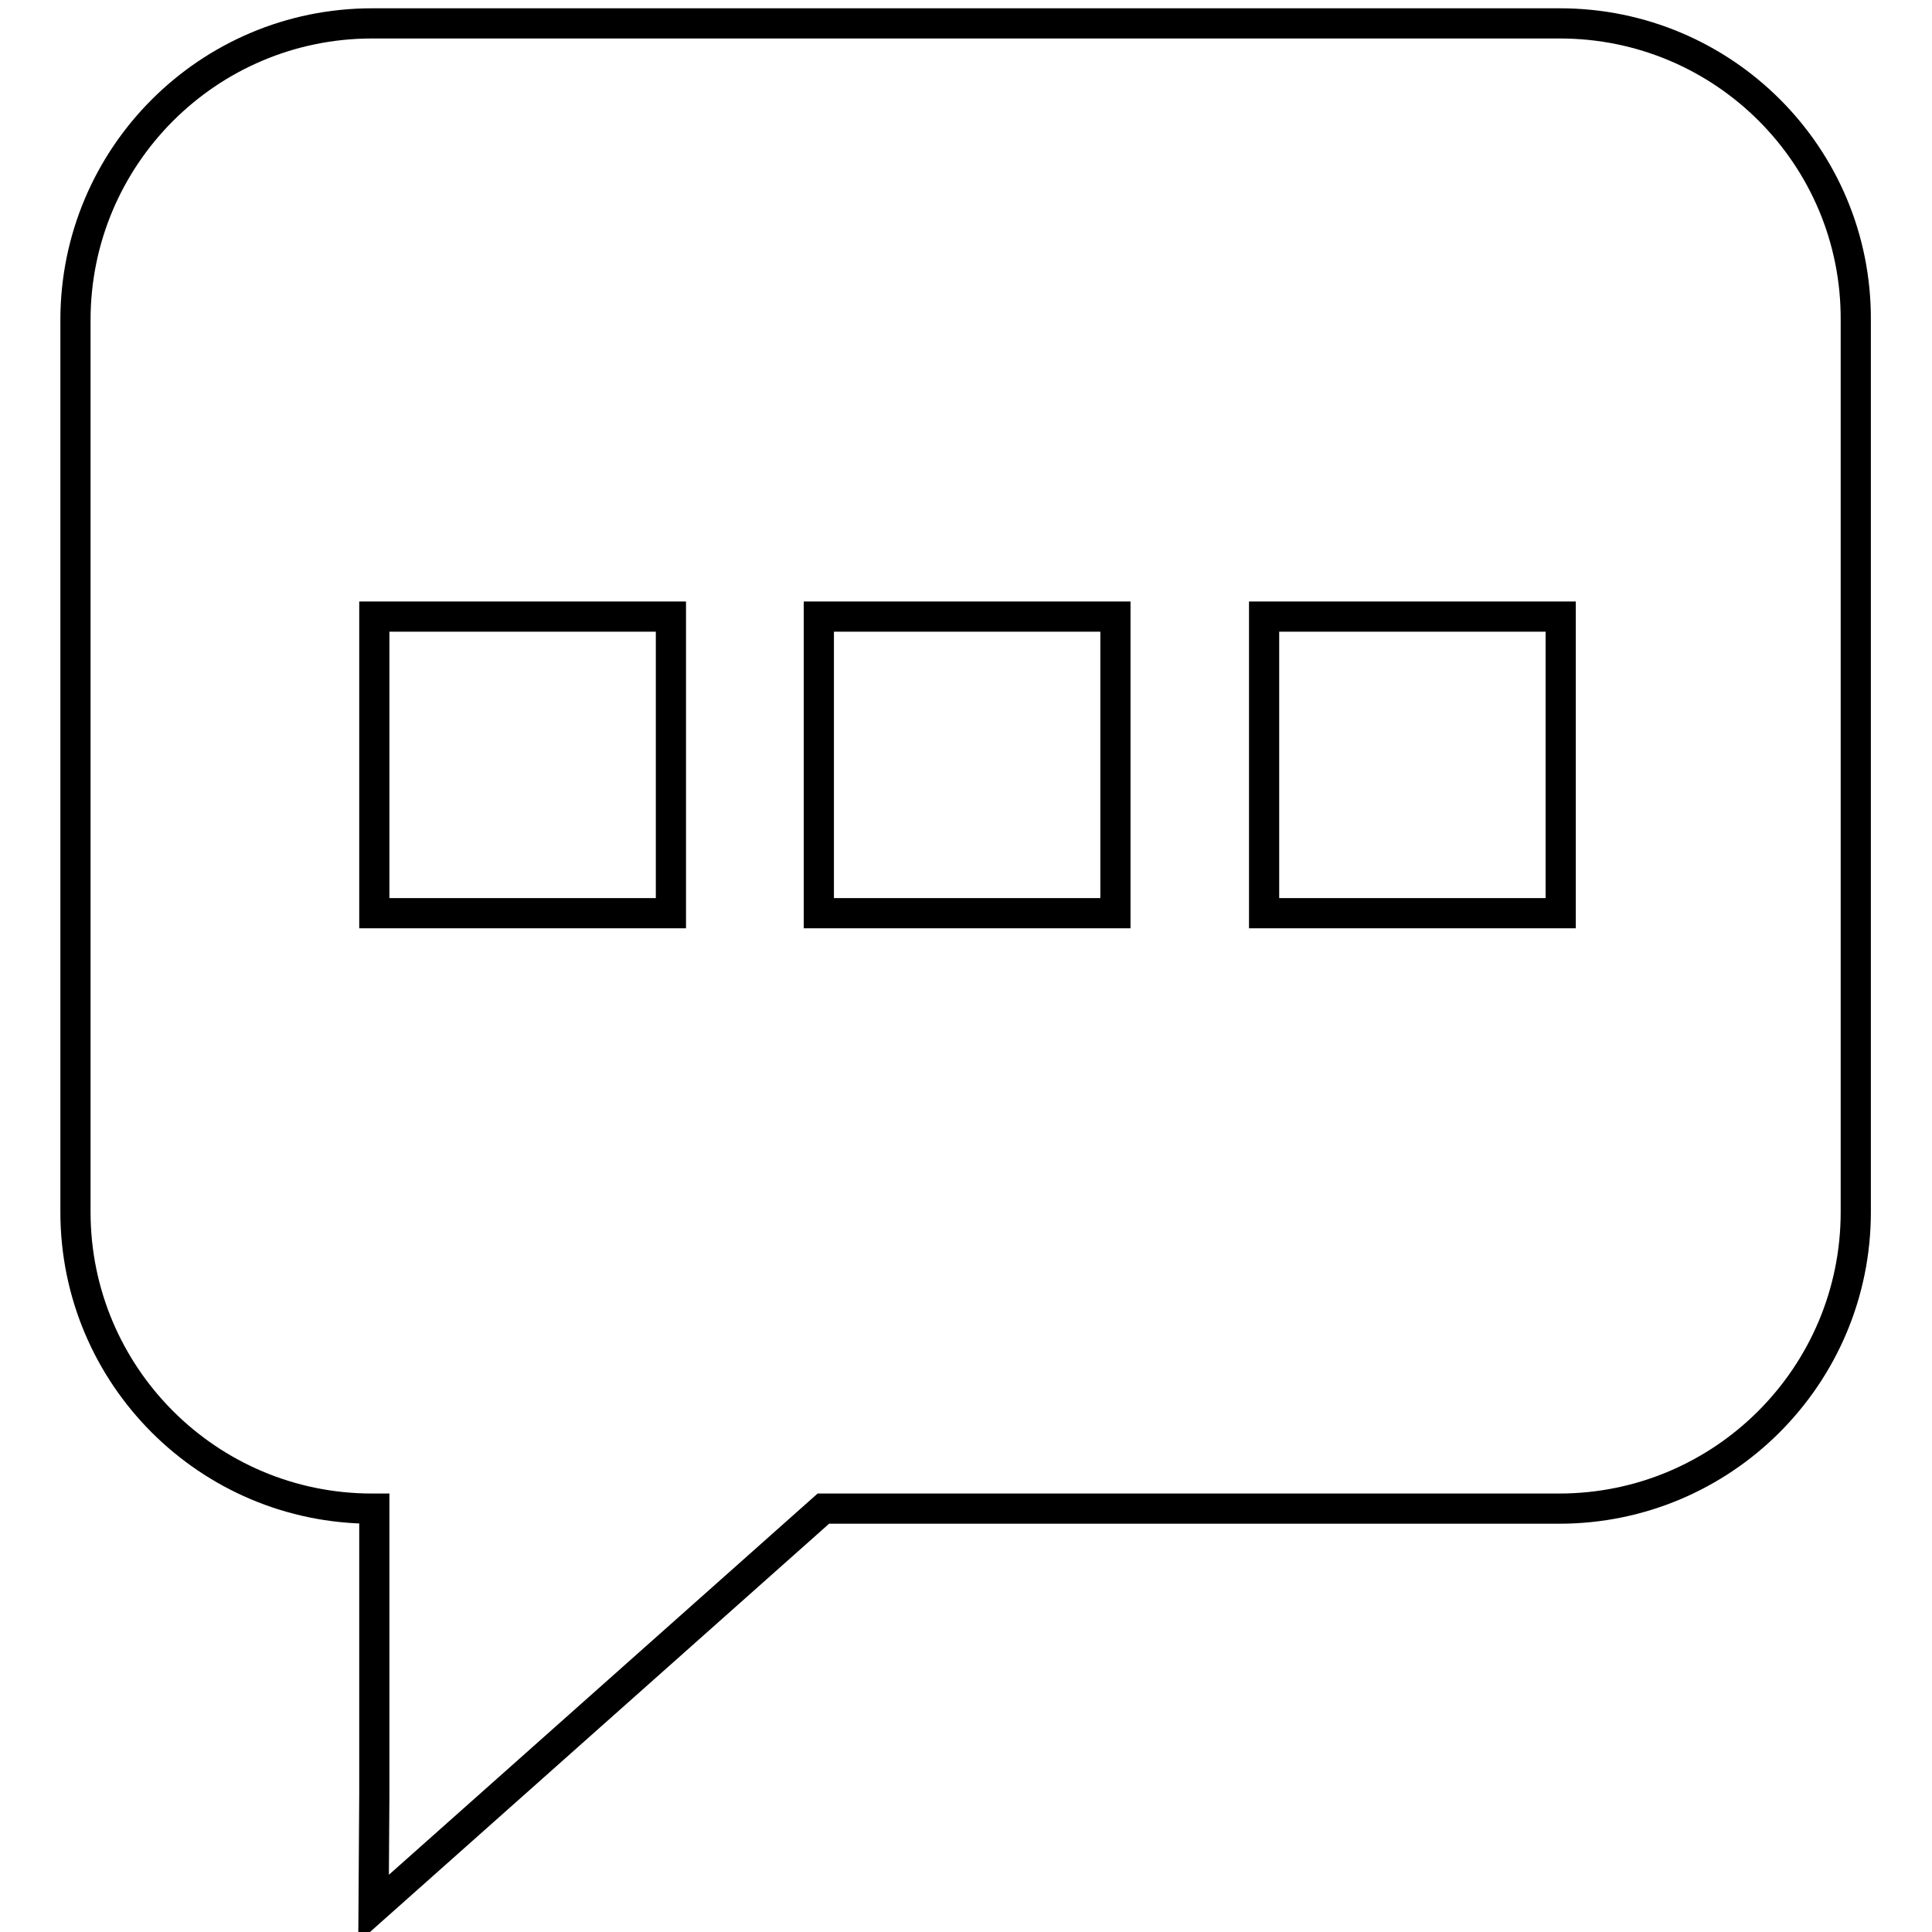
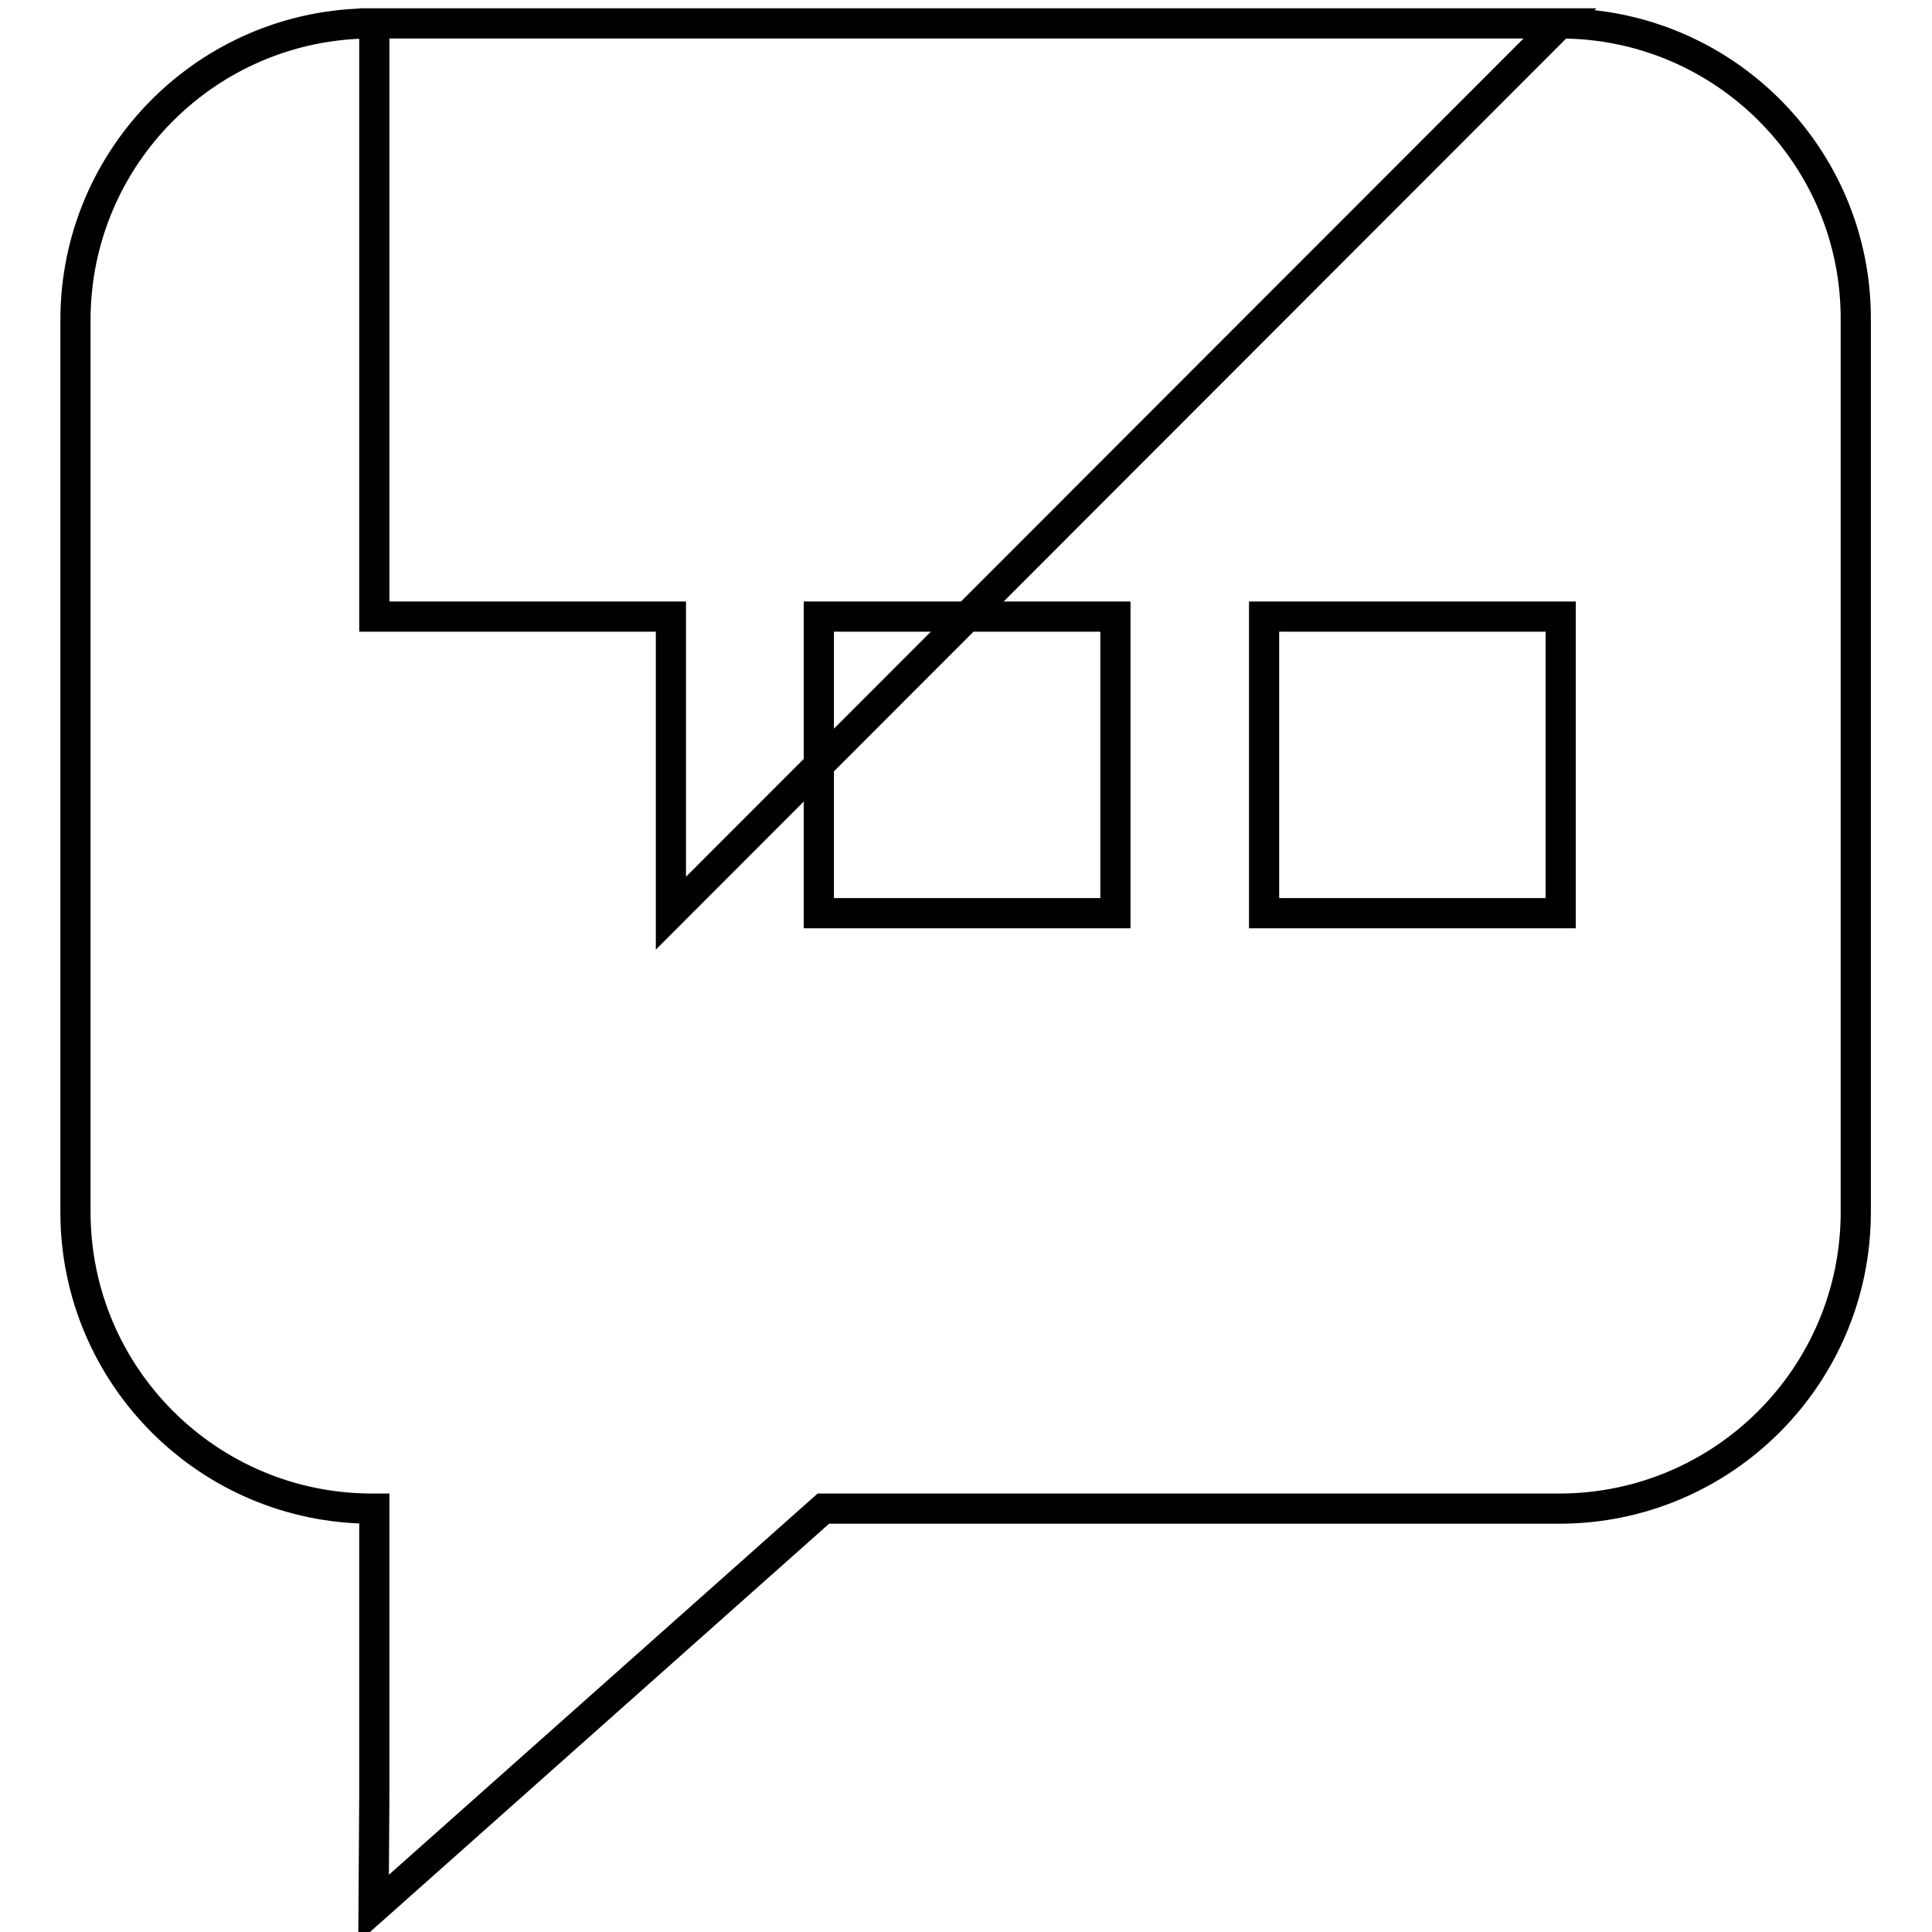
<svg xmlns="http://www.w3.org/2000/svg" version="1.1" x="0px" y="0px" viewBox="0 0 256 256" enable-background="new 0 0 256 256" xml:space="preserve">
  <g>
    <g>
-       <path stroke-width="4" fill-opacity="0" stroke="#000000" d="M206.7,3.1H49.3C27.6,3.1,10,20.7,10,42.4v118.2c0,21.7,17.6,39.3,39.3,39.3h0.3v37.8l-0.1,15.2l59.6-53h97.5c21.7,0,39.3-17.6,39.3-39.3V42.4C246,20.7,228.4,3.1,206.7,3.1z M88.9,121H49.6V81.7h39.3V121z M147.8,121h-39.3V81.7h39.3V121z M206.8,121h-39.3V81.7h39.3V121L206.8,121z" />
+       <path stroke-width="4" fill-opacity="0" stroke="#000000" d="M206.7,3.1H49.3C27.6,3.1,10,20.7,10,42.4v118.2c0,21.7,17.6,39.3,39.3,39.3h0.3v37.8l-0.1,15.2l59.6-53h97.5c21.7,0,39.3-17.6,39.3-39.3V42.4C246,20.7,228.4,3.1,206.7,3.1z H49.6V81.7h39.3V121z M147.8,121h-39.3V81.7h39.3V121z M206.8,121h-39.3V81.7h39.3V121L206.8,121z" />
    </g>
  </g>
</svg>